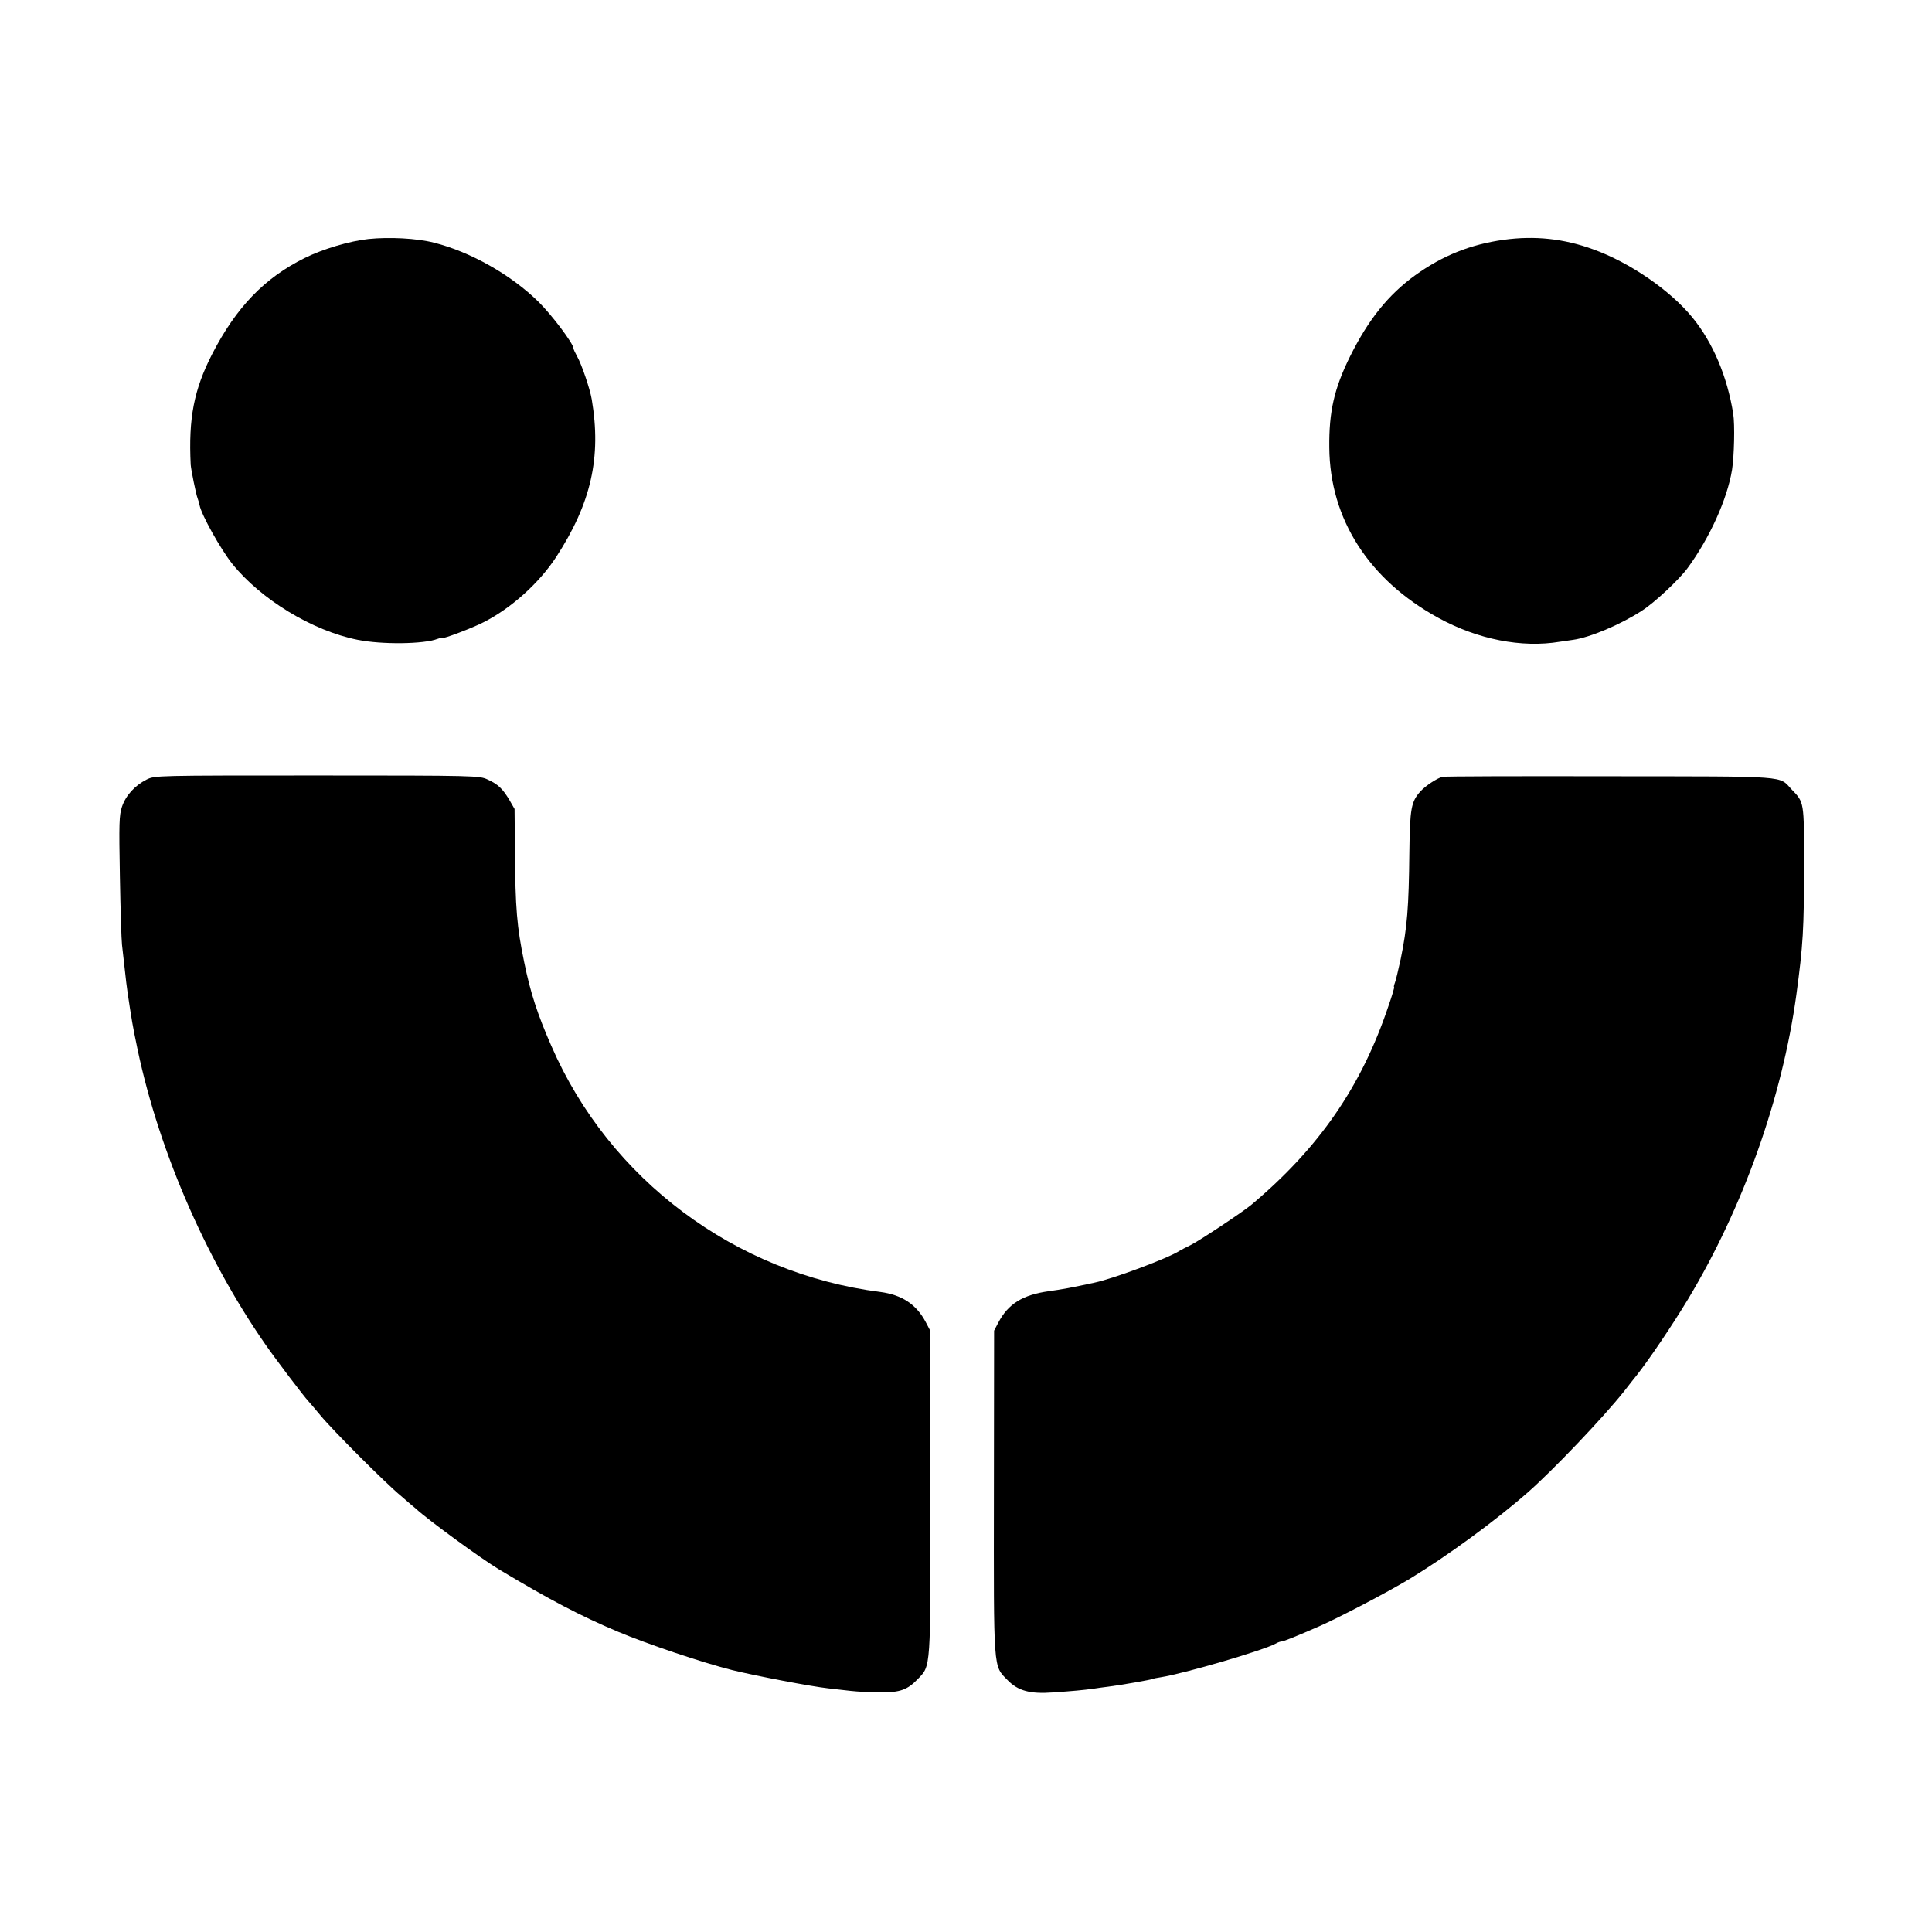
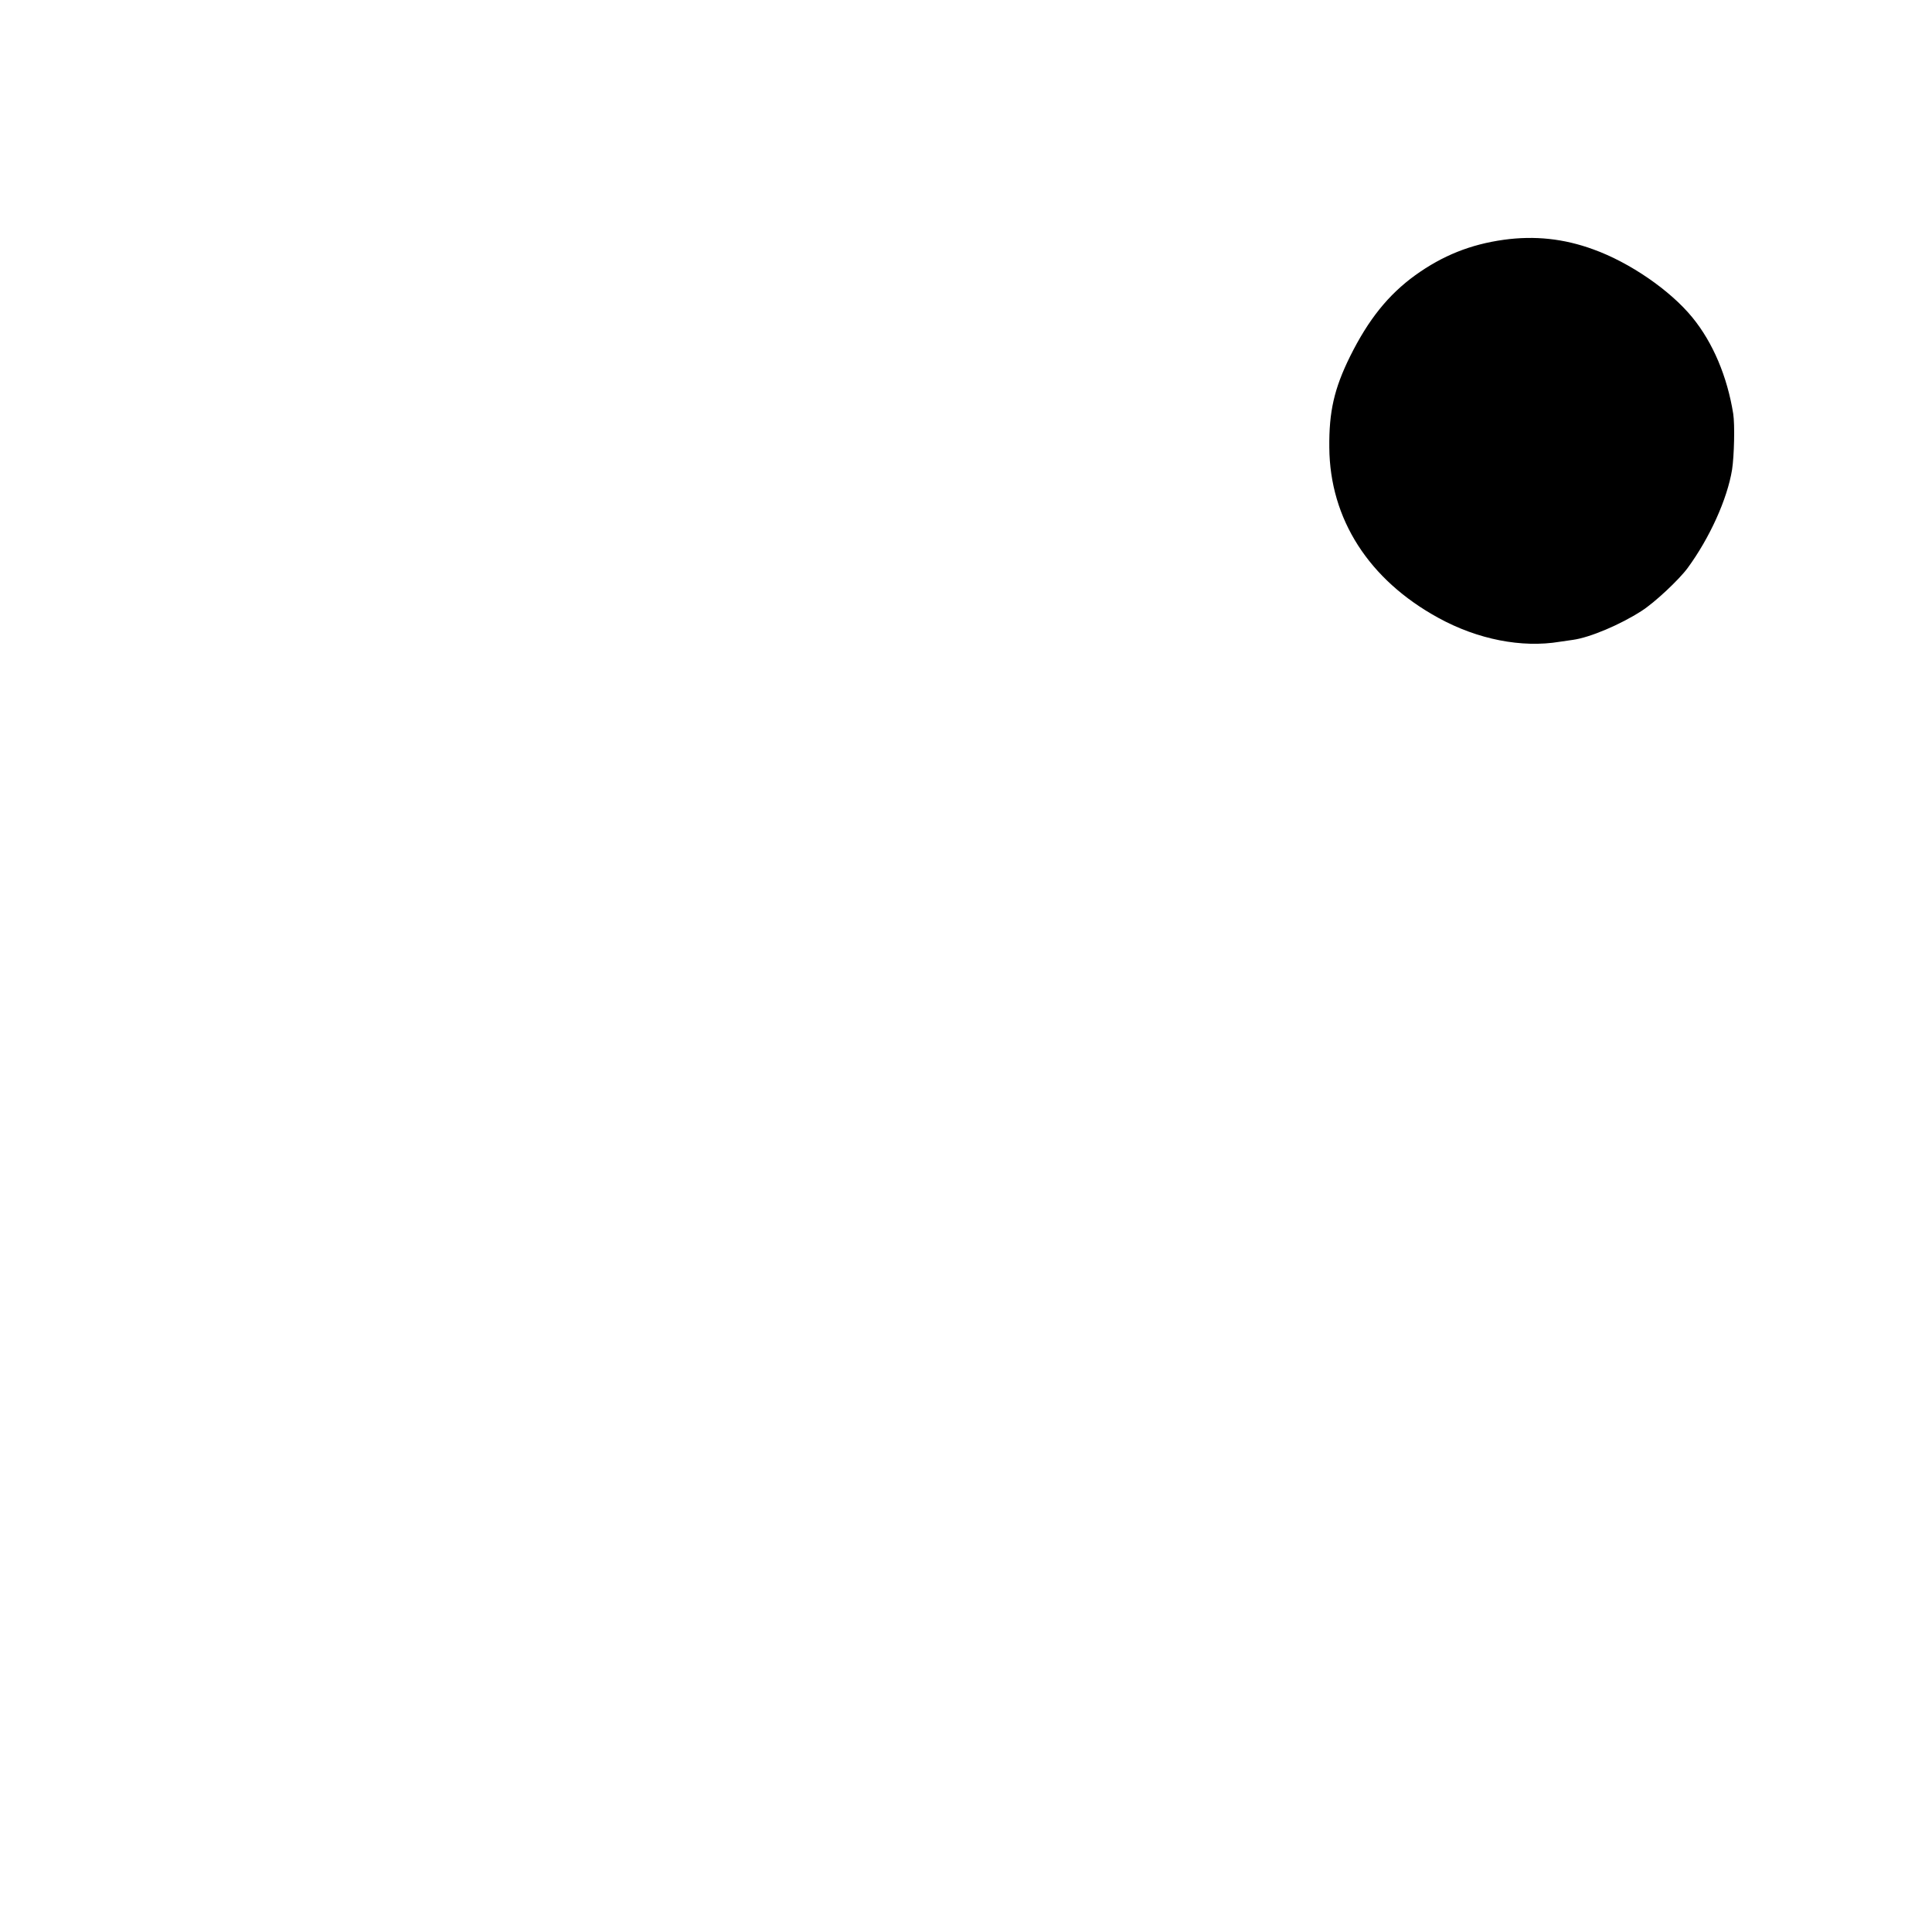
<svg xmlns="http://www.w3.org/2000/svg" version="1.0" width="1004pt" height="1004pt" viewBox="0 0 1004 1004" preserveAspectRatio="xMidYMid meet">
  <g transform="translate(0,1004) scale(0.1,-0.1)" fill="#000000" stroke="none">
-     <path d="M1915 8798 c-100 -11 -237 -52 -332 -99 -209 -104 -355 -255 -481 -500 -94 -184 -123 -332 -111 -574 2 -27 28 -156 36 -175 3 -8 8 -24 10 -35 10 -51 109 -228 170 -305 149 -185 416 -348 652 -395 124 -25 343 -23 415 5 14 5 26 7 26 5 0 -7 154 51 212 81 143 72 289 203 378 339 182 280 236 518 185 820 -9 54 -53 183 -76 223 -10 18 -19 37 -19 42 0 24 -113 174 -181 241 -142 140 -353 260 -544 308 -90 23 -232 30 -340 19z" />
    <path d="M7815 8794 c-173 -24 -318 -82 -460 -184 -141 -102 -244 -231 -339 -422 -83 -168 -110 -288 -108 -474 3 -371 205 -687 567 -885 204 -112 433 -157 631 -124 21 3 53 8 69 10 87 12 246 79 357 151 67 43 192 160 238 222 115 157 206 358 231 511 11 71 15 234 6 291 -31 193 -105 369 -212 500 -116 142 -326 286 -515 354 -153 56 -304 72 -465 50z" />
-     <path d="M762 5989 c-61 -31 -108 -82 -128 -141 -15 -45 -16 -86 -11 -362 3 -171 8 -331 11 -356 6 -56 16 -142 22 -195 5 -47 33 -226 39 -250 1 -5 5 -28 10 -50 106 -540 354 -1121 673 -1580 54 -78 201 -272 225 -297 7 -7 34 -40 62 -73 63 -77 342 -356 420 -420 32 -28 66 -57 76 -65 65 -60 341 -261 431 -315 263 -158 424 -242 618 -324 155 -65 436 -160 595 -200 122 -30 409 -85 500 -95 28 -3 79 -9 115 -13 36 -4 106 -8 155 -8 103 0 140 13 194 69 69 72 67 39 66 972 l-1 839 -23 44 c-49 93 -124 142 -236 157 -755 96 -1408 584 -1710 1279 -72 164 -109 278 -141 435 -38 184 -46 280 -48 575 l-2 221 -27 47 c-35 58 -58 81 -113 106 -42 20 -61 21 -886 21 -838 0 -843 0 -886 -21z" />
-     <path d="M7496 6003 c-28 -7 -87 -46 -113 -74 -50 -55 -56 -89 -59 -319 -3 -286 -11 -388 -45 -554 -12 -55 -25 -110 -30 -123 -5 -13 -7 -23 -4 -23 2 0 -11 -45 -30 -99 -140 -417 -360 -736 -711 -1031 -45 -38 -273 -189 -318 -211 -23 -11 -48 -24 -56 -29 -58 -38 -342 -144 -440 -165 -124 -27 -168 -35 -240 -45 -136 -19 -211 -66 -262 -163 l-22 -42 -1 -839 c-1 -941 -4 -900 71 -977 54 -56 118 -73 237 -64 102 7 155 12 207 19 19 3 55 8 80 11 64 8 223 36 230 40 3 2 22 6 43 9 125 20 538 141 599 176 10 6 23 10 29 10 9 0 76 27 193 78 107 47 359 179 473 248 195 119 442 299 613 449 131 115 392 389 500 525 28 36 56 72 63 80 68 86 186 261 270 400 286 477 488 1043 562 1580 35 259 40 340 40 680 0 324 1 320 -64 387 -69 73 0 68 -946 69 -467 1 -859 0 -869 -3z" />
  </g>
</svg>